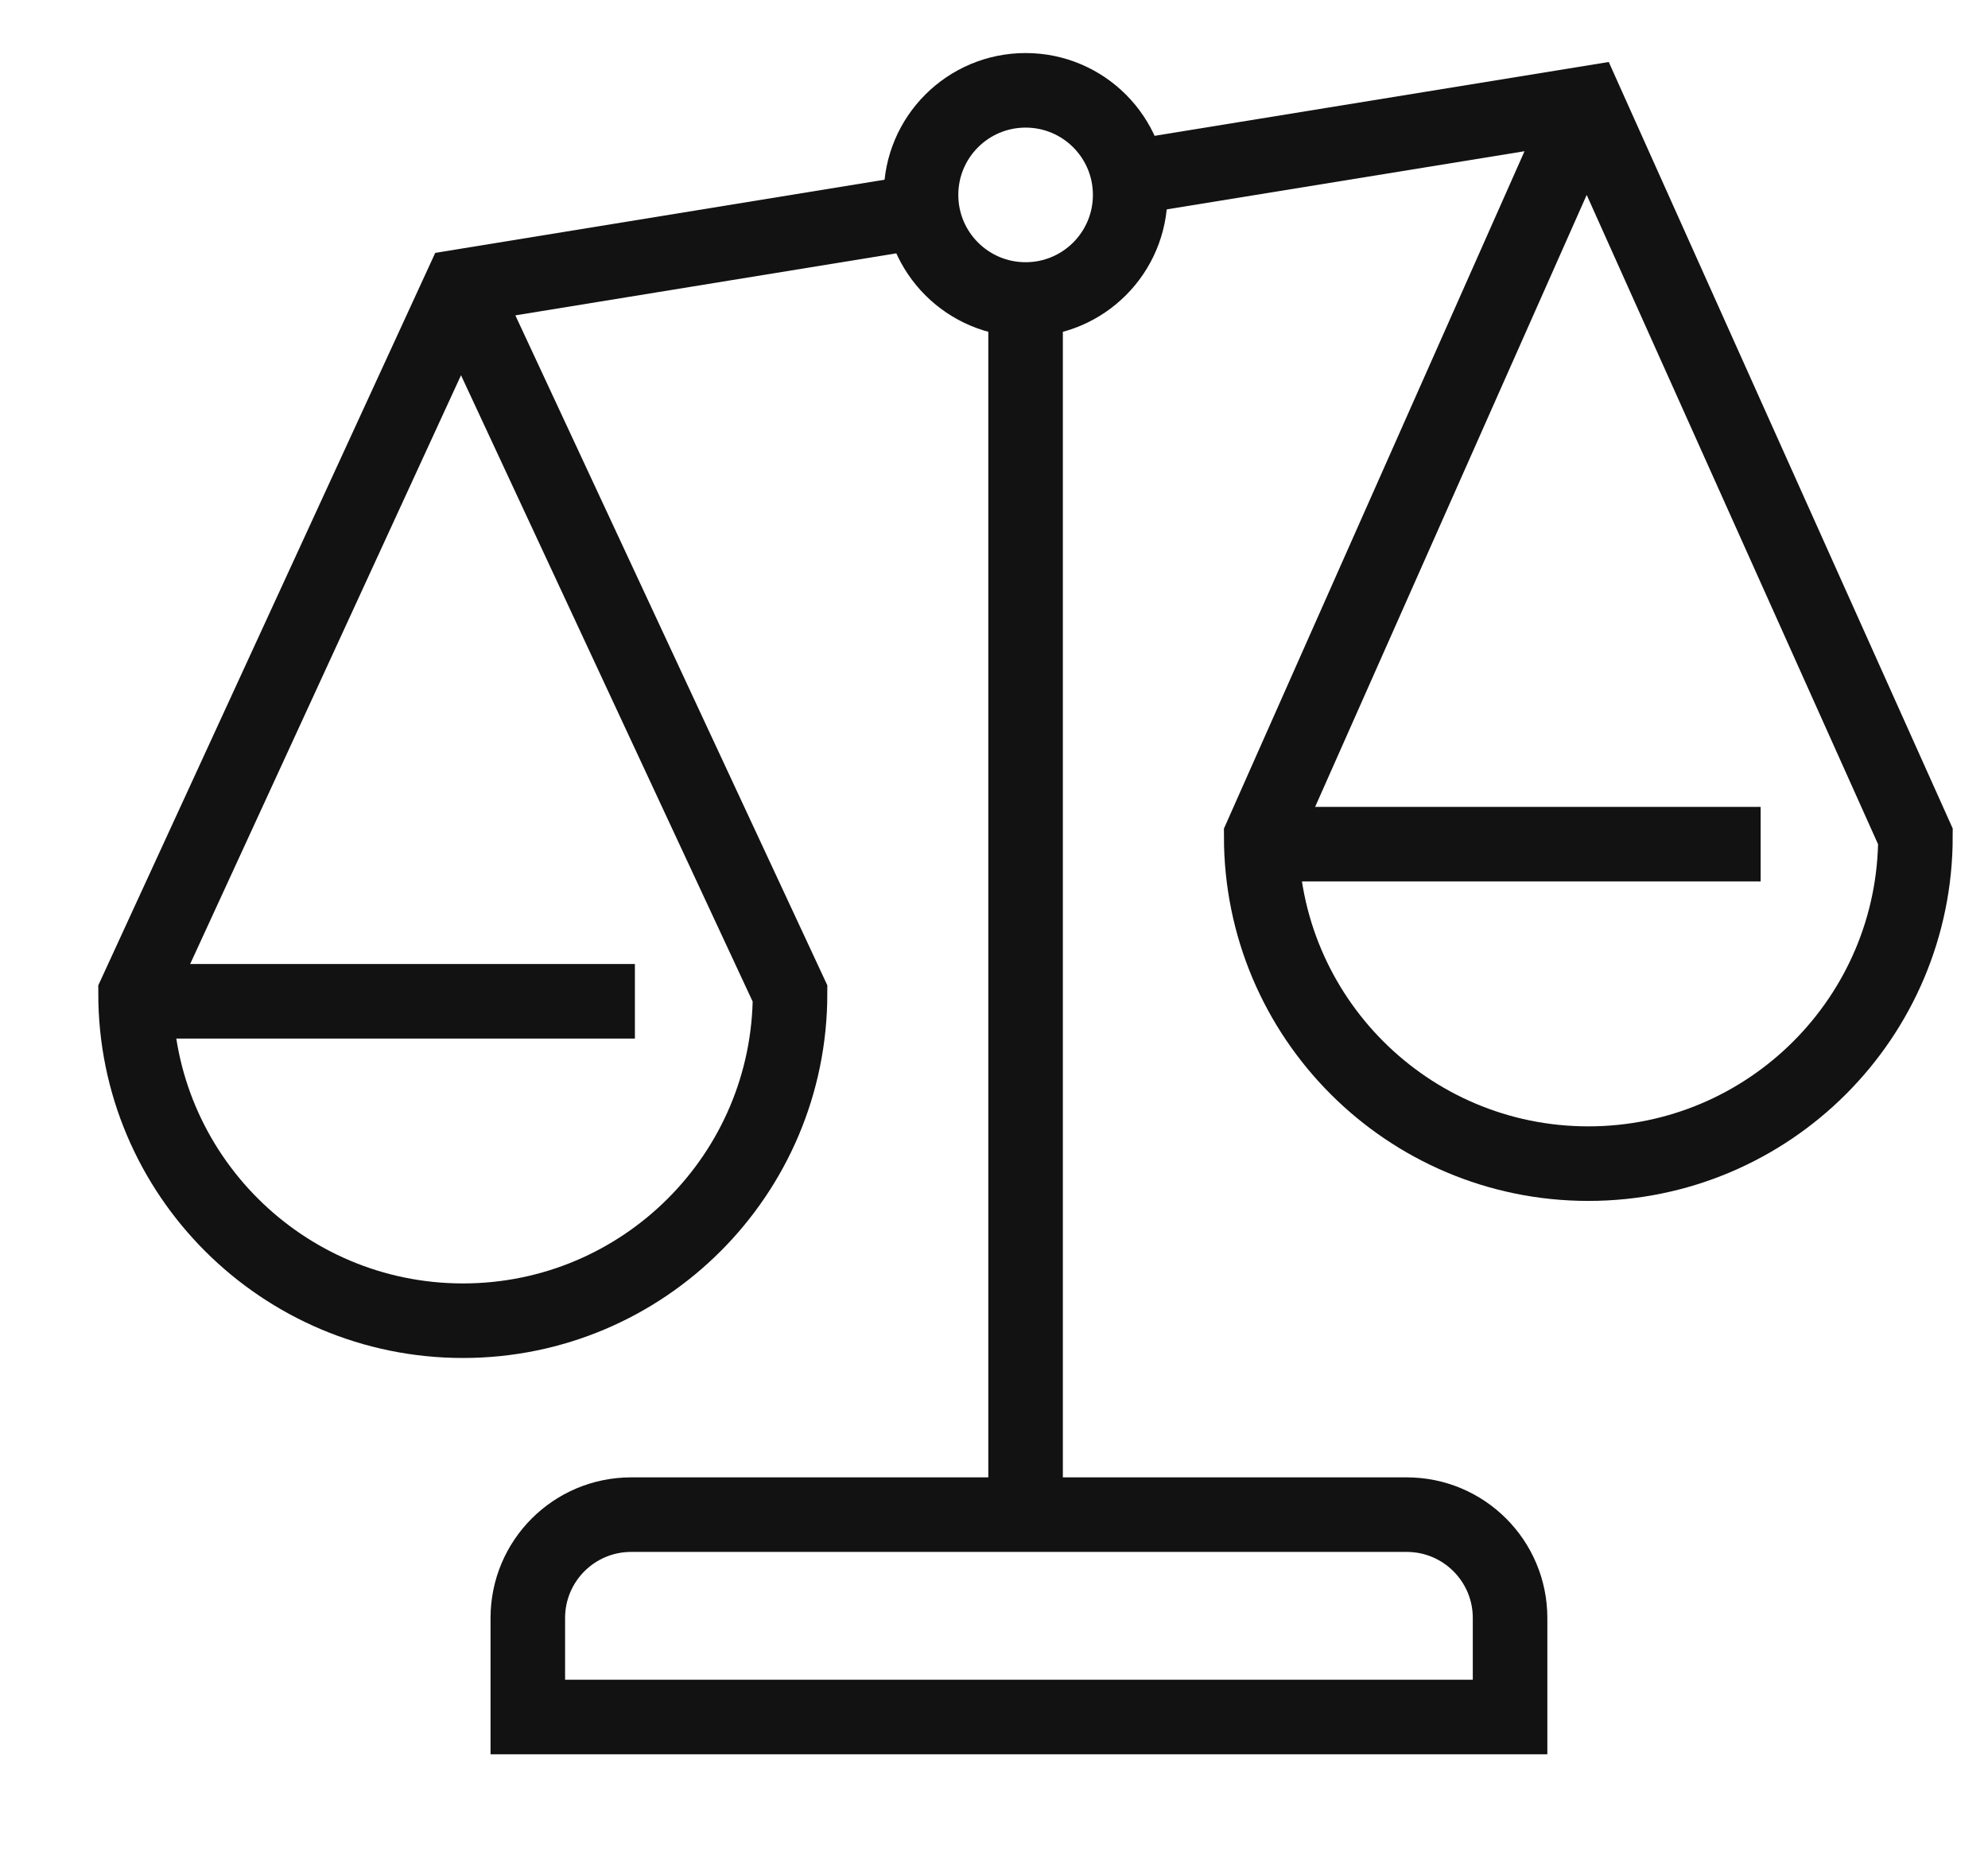
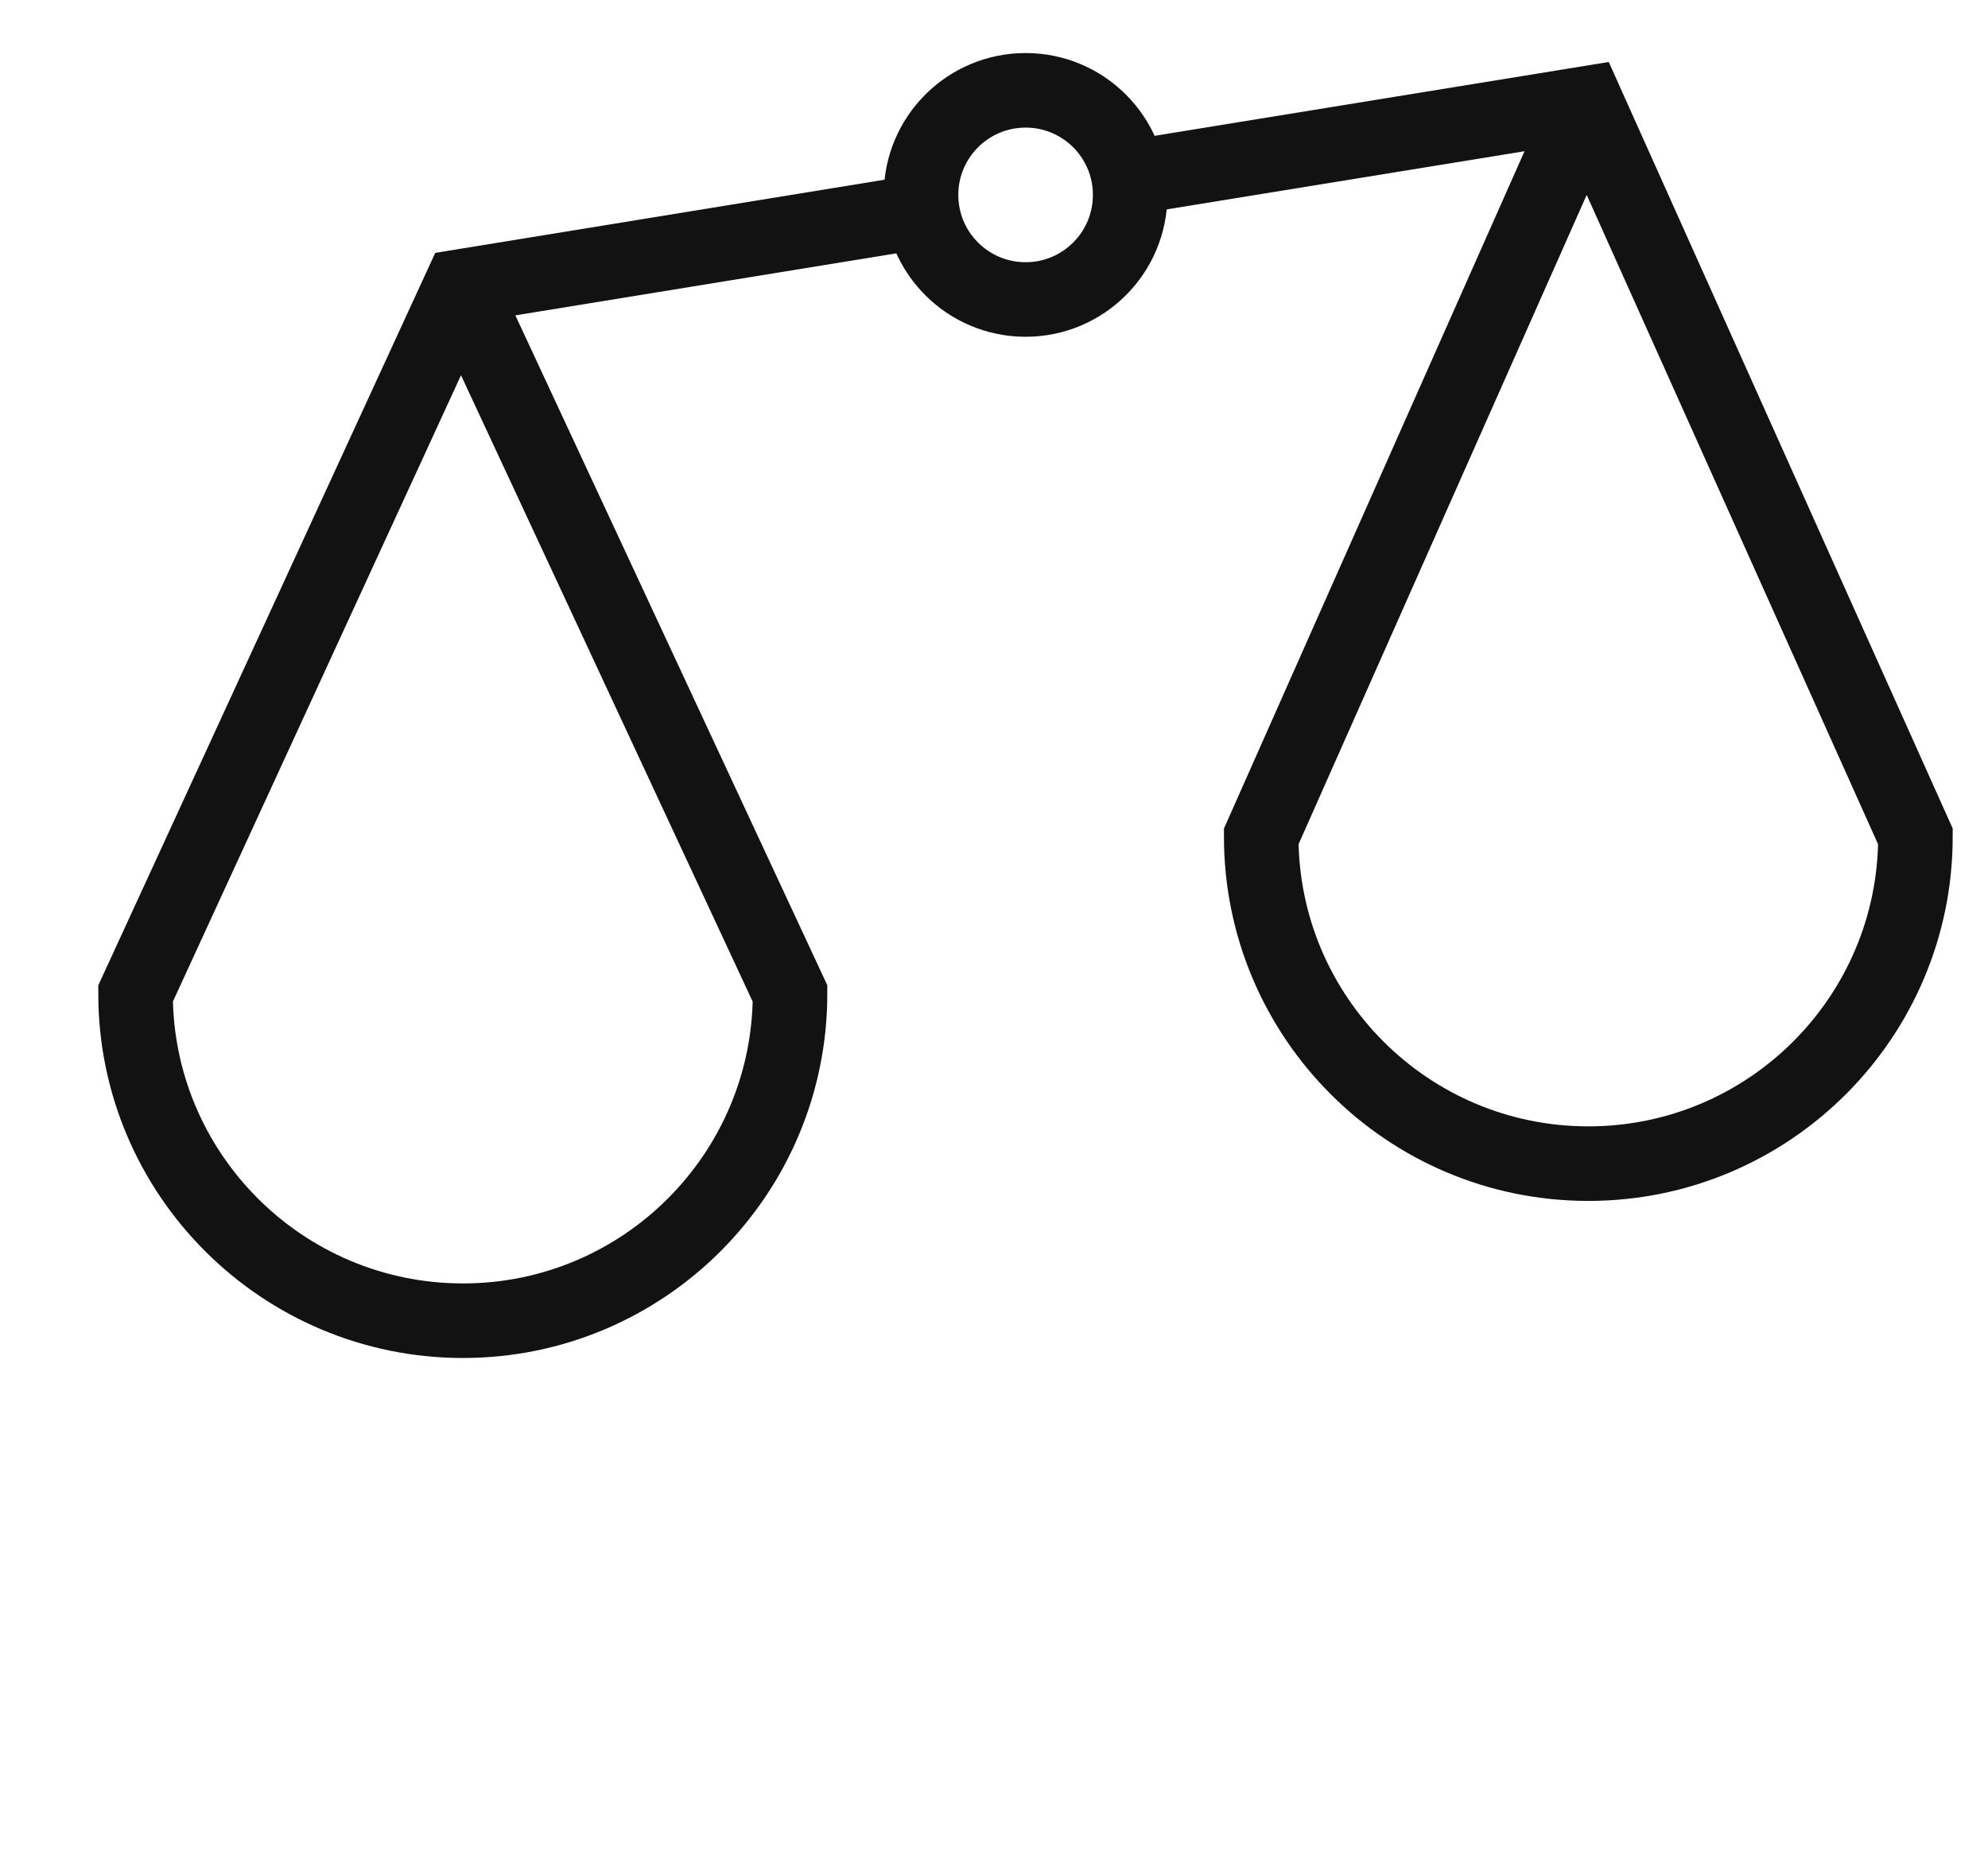
<svg xmlns="http://www.w3.org/2000/svg" width="44" height="41" viewBox="0 0 44 41" fill="none">
-   <path d="M22.699 6.69V33.156" stroke="#121212" stroke-width="1.65" stroke-miterlimit="10" />
-   <path d="M31.135 33.52H13.969C12.705 33.52 11.682 34.544 11.682 35.807V37.998H33.422V35.807C33.422 34.544 32.398 33.52 31.135 33.52Z" stroke="#121212" stroke-width="1.65" stroke-miterlimit="10" />
  <path d="M25.016 3.929L35.113 2.288L42.394 18.512C42.394 22.51 39.152 25.752 35.154 25.752C31.156 25.752 27.914 22.51 27.914 18.512L35.078 2.37" stroke="#121212" stroke-width="1.65" stroke-miterlimit="10" />
  <path d="M10.295 6.547L17.486 21.988C17.486 25.985 14.244 29.228 10.247 29.228C6.249 29.228 3 25.985 3 21.988L10.199 6.34L20.406 4.678" stroke="#121212" stroke-width="1.65" stroke-miterlimit="10" />
-   <path d="M3 22.159H14.052" stroke="#121212" stroke-width="1.65" stroke-miterlimit="10" />
-   <path d="M27.916 18.682H38.968" stroke="#121212" stroke-width="1.65" stroke-miterlimit="10" />
  <path d="M22.7 6.628C23.978 6.628 25.014 5.592 25.014 4.313C25.014 3.035 23.978 1.999 22.7 1.999C21.421 1.999 20.385 3.035 20.385 4.313C20.385 5.592 21.421 6.628 22.7 6.628Z" stroke="#121212" stroke-width="1.65" stroke-miterlimit="10" />
</svg>